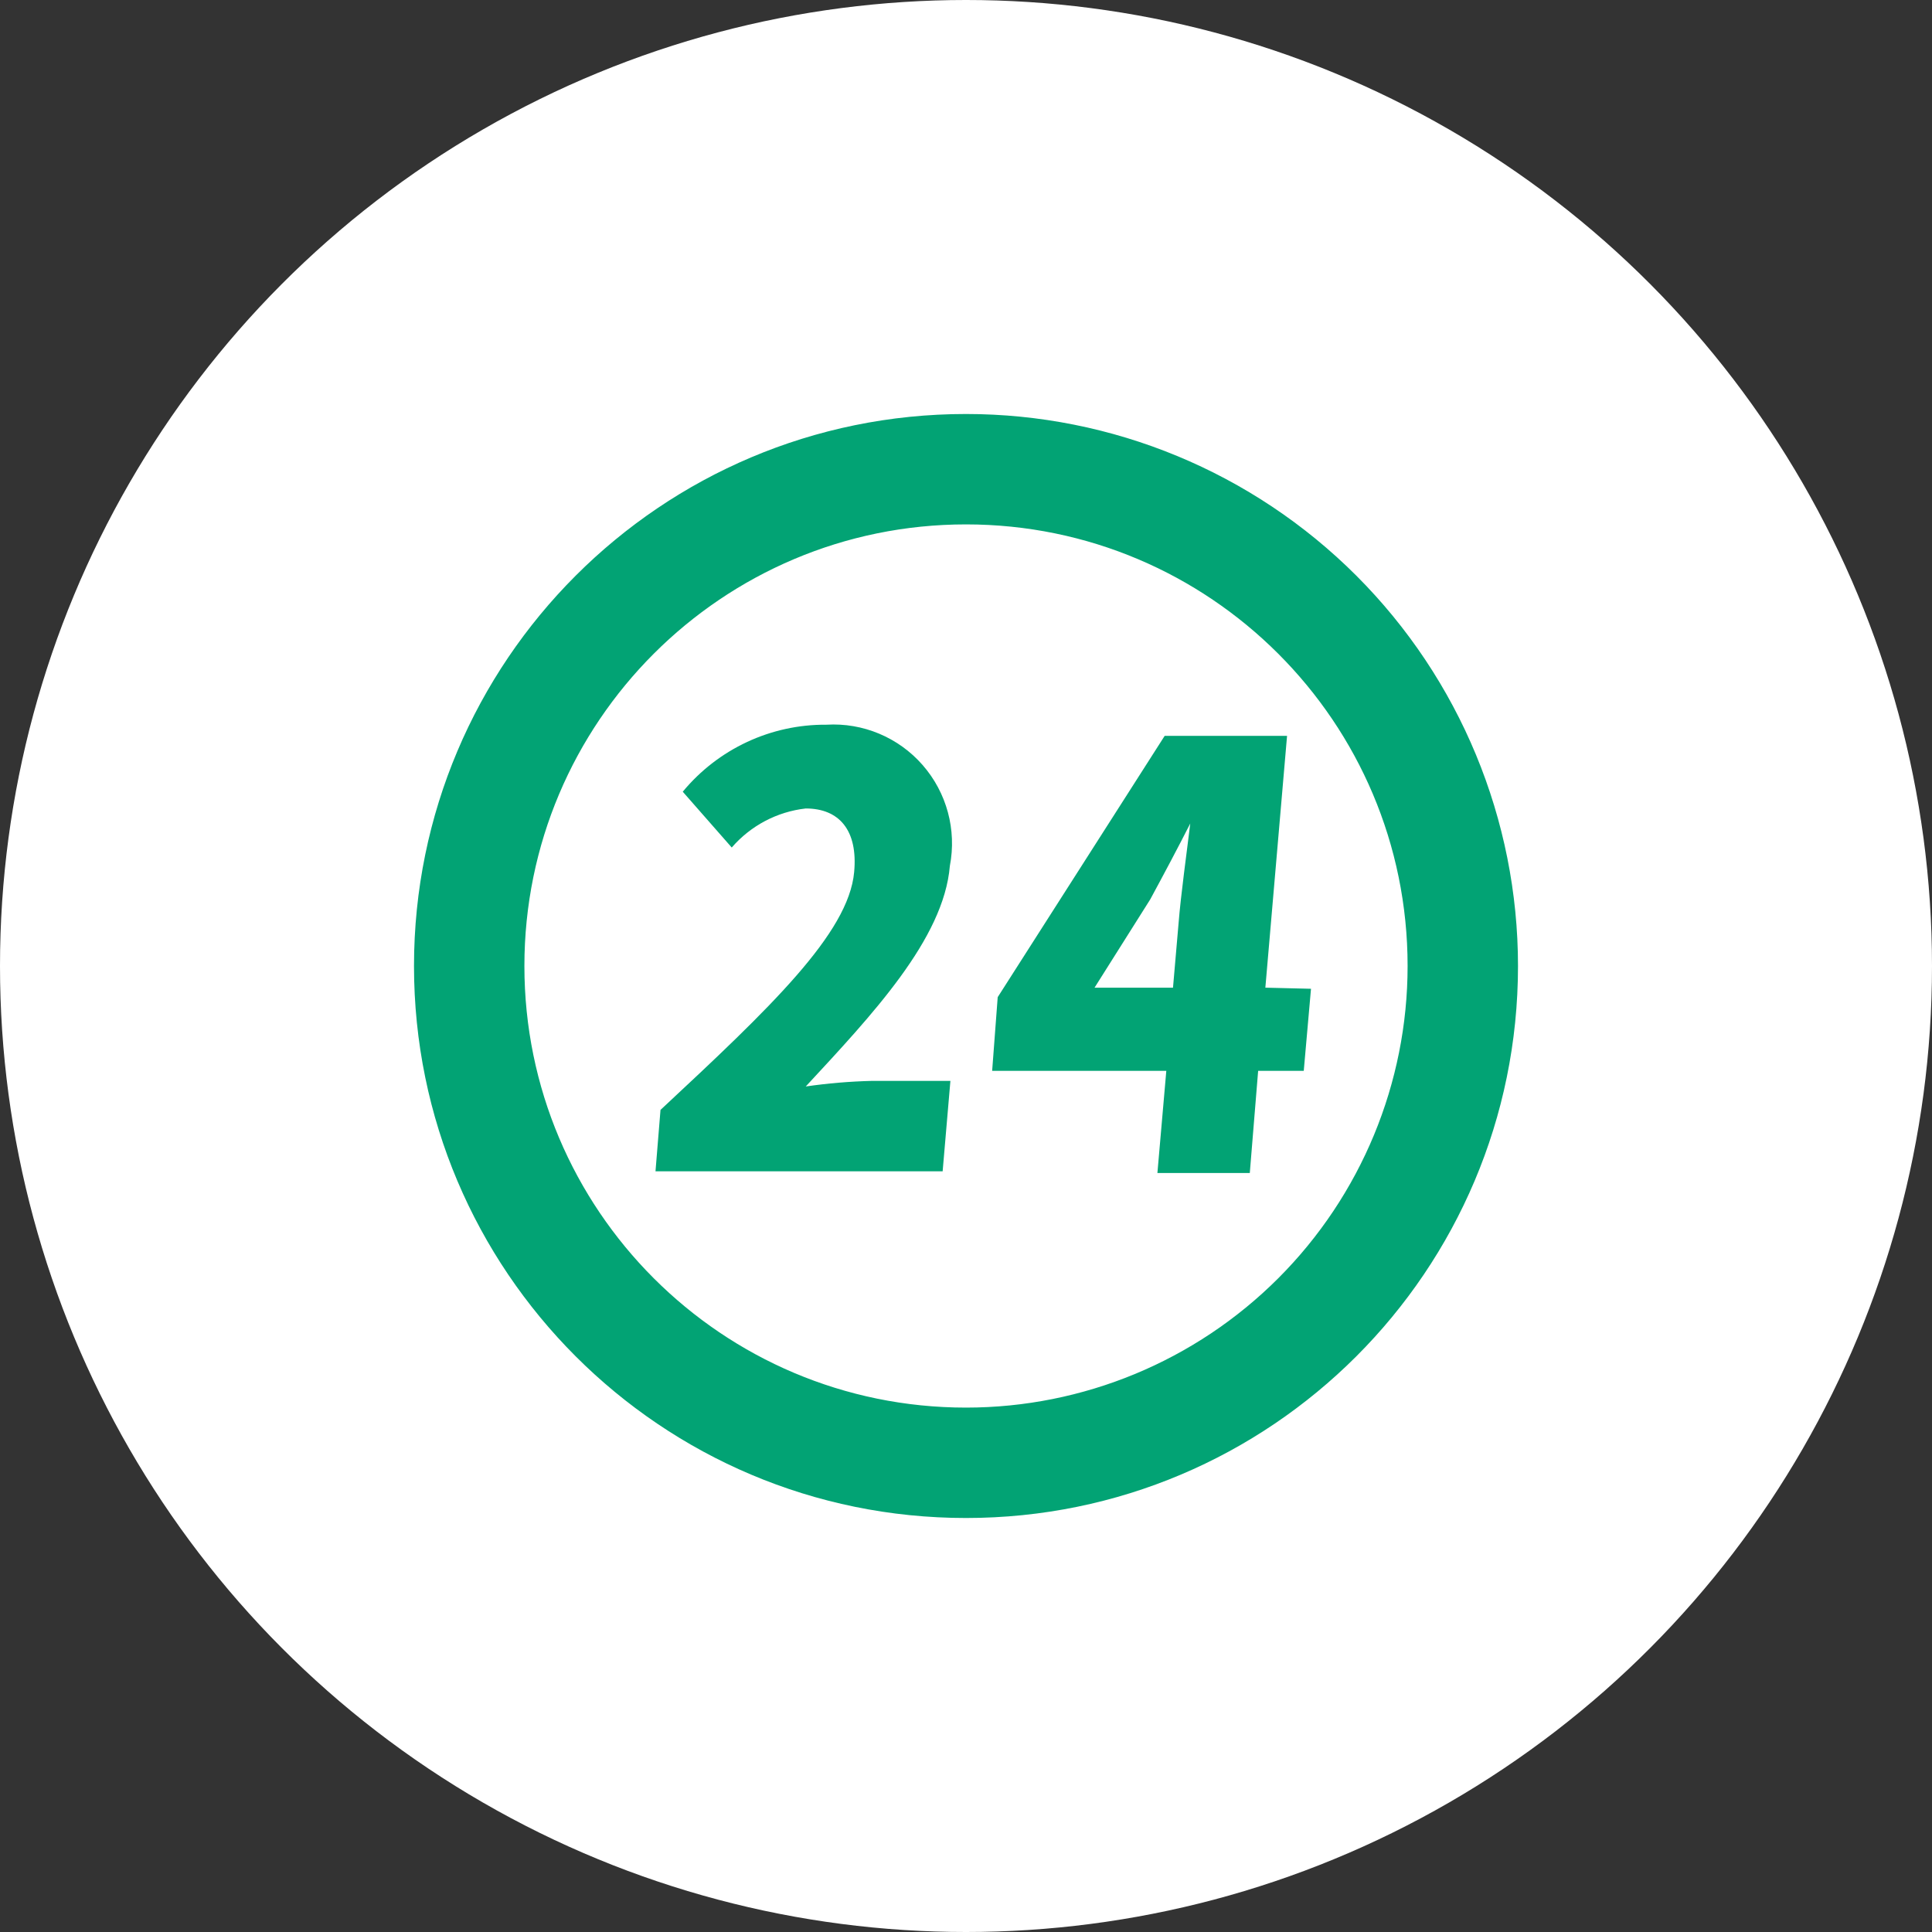
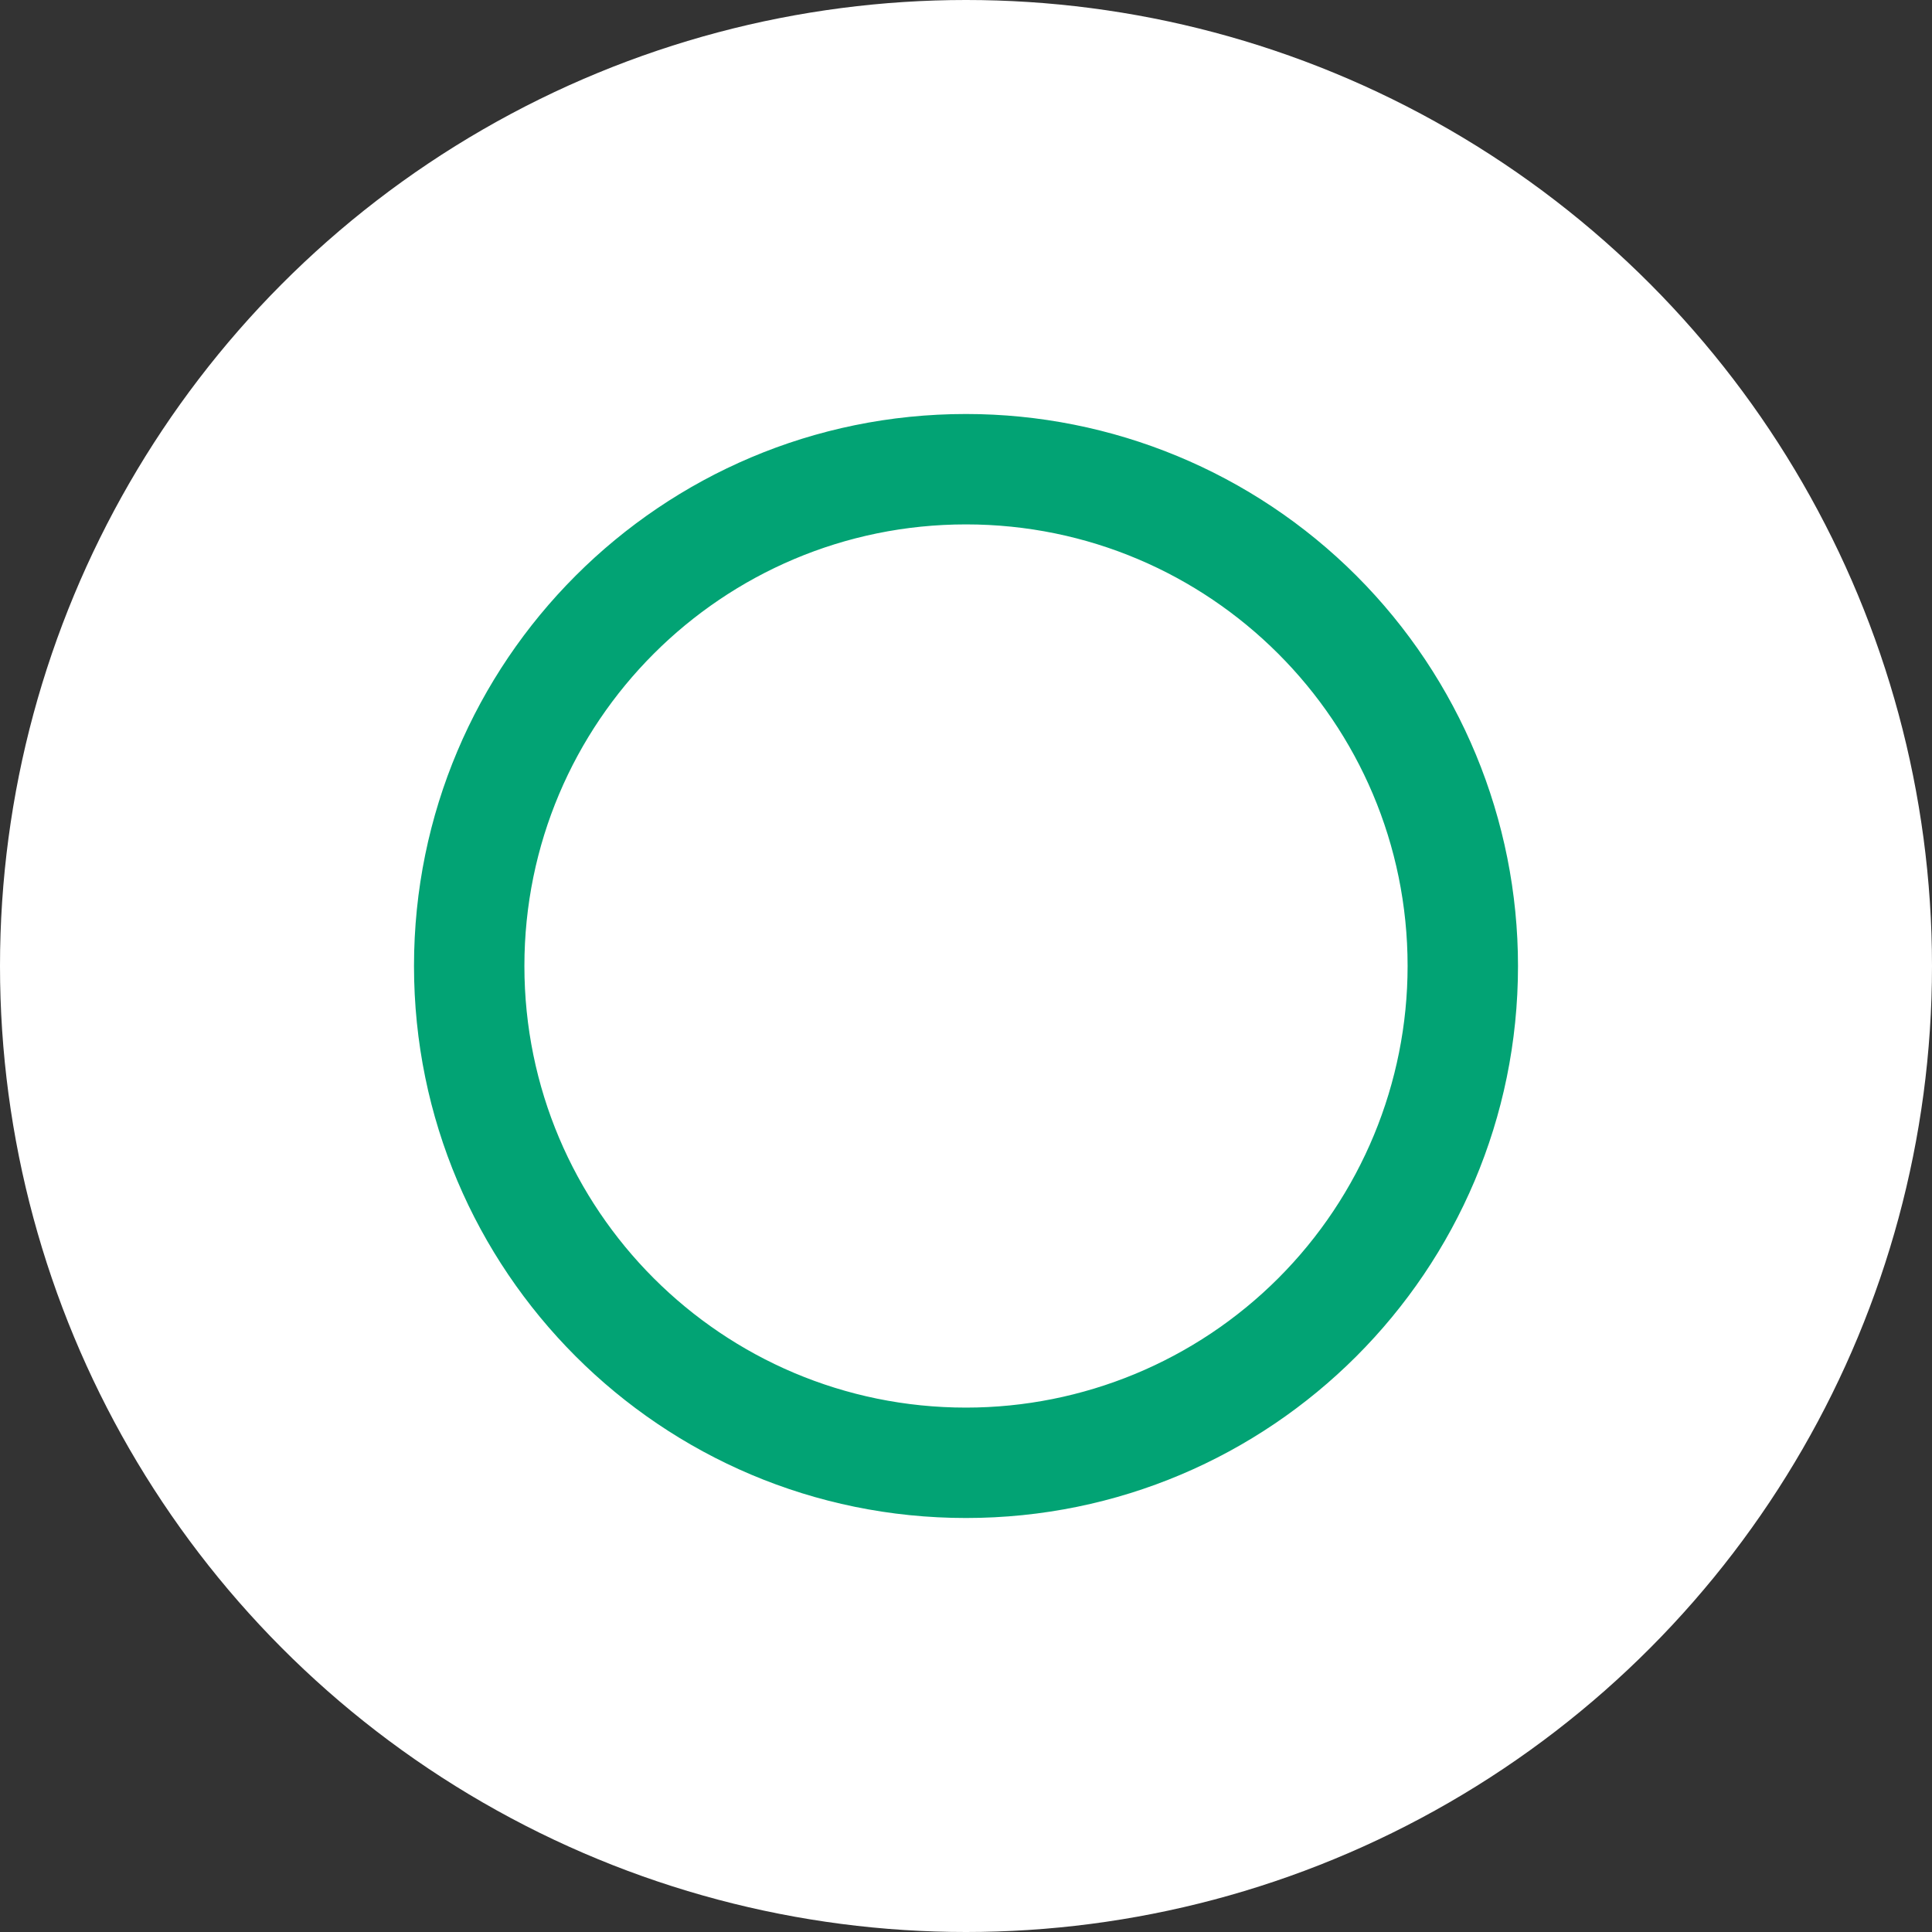
<svg xmlns="http://www.w3.org/2000/svg" width="56px" height="56px" viewBox="0 0 56 56" version="1.1">
  <rect x="0" y="0" width="56" height="56" fill="#333333" stroke="none" />
  <title>编组 4</title>
  <g id="页面-1" stroke="none" stroke-width="1" fill="none" fill-rule="evenodd">
    <g id="WhatsApp" transform="translate(-792, -1190)">
      <g id="编组-4" transform="translate(792, 1190)">
        <circle id="椭圆形" fill="#FFFFFF" cx="28" cy="28" r="28" />
        <g id="a-24xiaoshi" transform="translate(12, 12)" fill="#02A374" fill-rule="nonzero">
          <path d="M16,0 C7.163,0 0,7.163 0,16 C0,24.837 7.163,32 16,32 C24.837,32 32,24.837 32,16 C32,11.757 30.314,7.687 27.314,4.686 C24.313,1.686 20.243,0 16,0 Z M16,28.8 C8.931,28.8 3.2,23.069 3.2,16 C3.2,8.931 8.931,3.2 16,3.2 C23.069,3.2 28.8,8.931 28.8,16 C28.8,19.395 27.451,22.651 25.051,25.051 C22.651,27.451 19.395,28.8 16,28.8 Z" id="形状" />
-           <path d="M11.355,19.492 C13.274,17.421 15.355,15.22 15.532,13.1 C15.734,12.054 15.442,10.974 14.741,10.173 C14.041,9.373 13.011,8.942 11.952,9.006 C10.344,8.994 8.817,9.707 7.79,10.948 L9.21,12.566 C9.758,11.932 10.524,11.528 11.355,11.434 C12.323,11.434 12.871,12.065 12.758,13.278 C12.597,15.058 10.306,17.226 7.145,20.171 L7,21.951 L15.323,21.951 L15.548,19.33 L13.274,19.33 C12.632,19.346 11.991,19.4 11.355,19.492 L11.355,19.492 Z M24.677,16.628 L25.306,9.33 L21.758,9.33 L16.919,16.903 L16.758,19.039 L21.806,19.039 L21.548,22 L24.226,22 L24.468,19.039 L25.79,19.039 L26,16.66 L24.677,16.628 Z M22.161,14.767 L22,16.628 L19.726,16.628 L21.339,14.071 C21.742,13.327 22.129,12.599 22.5,11.87 C22.403,12.679 22.226,13.942 22.161,14.767 L22.161,14.767 Z" id="形状" />
        </g>
      </g>
    </g>
  </g>
</svg>